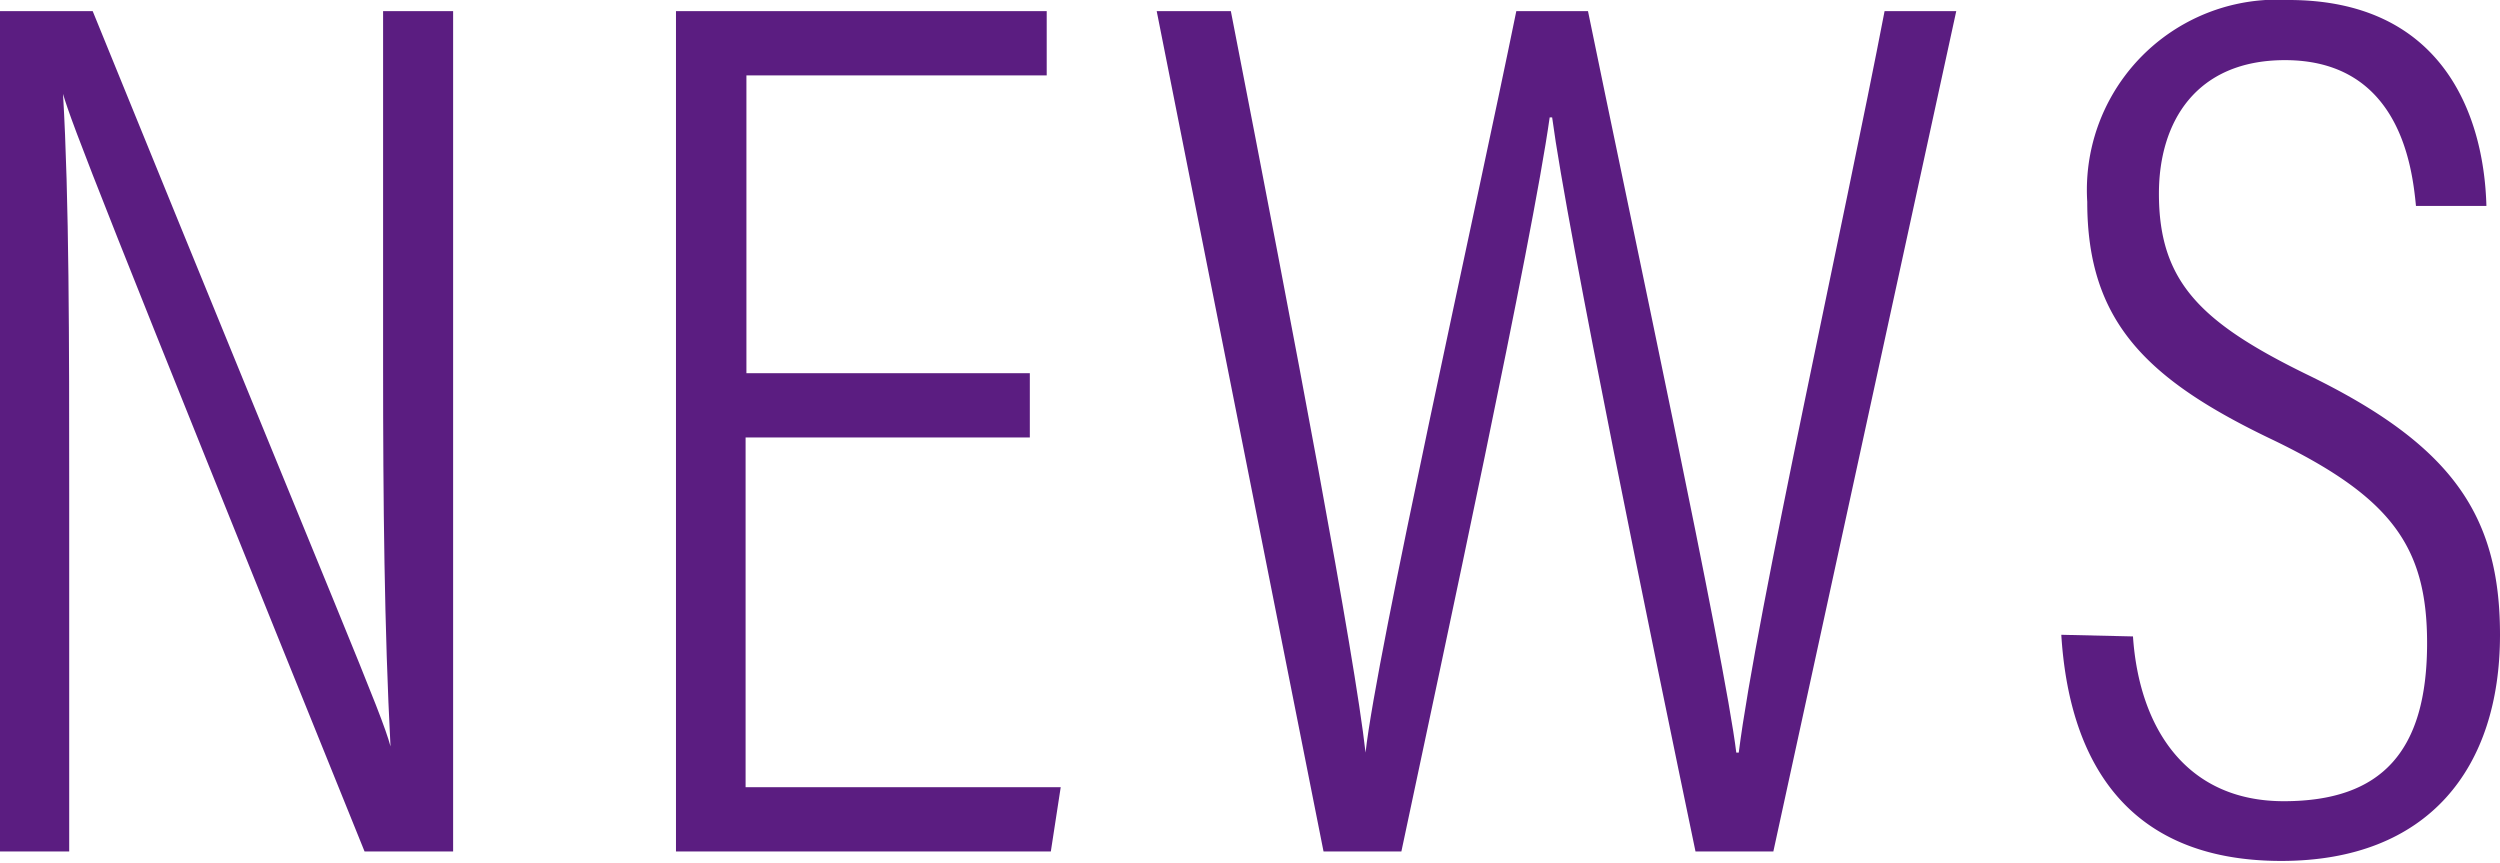
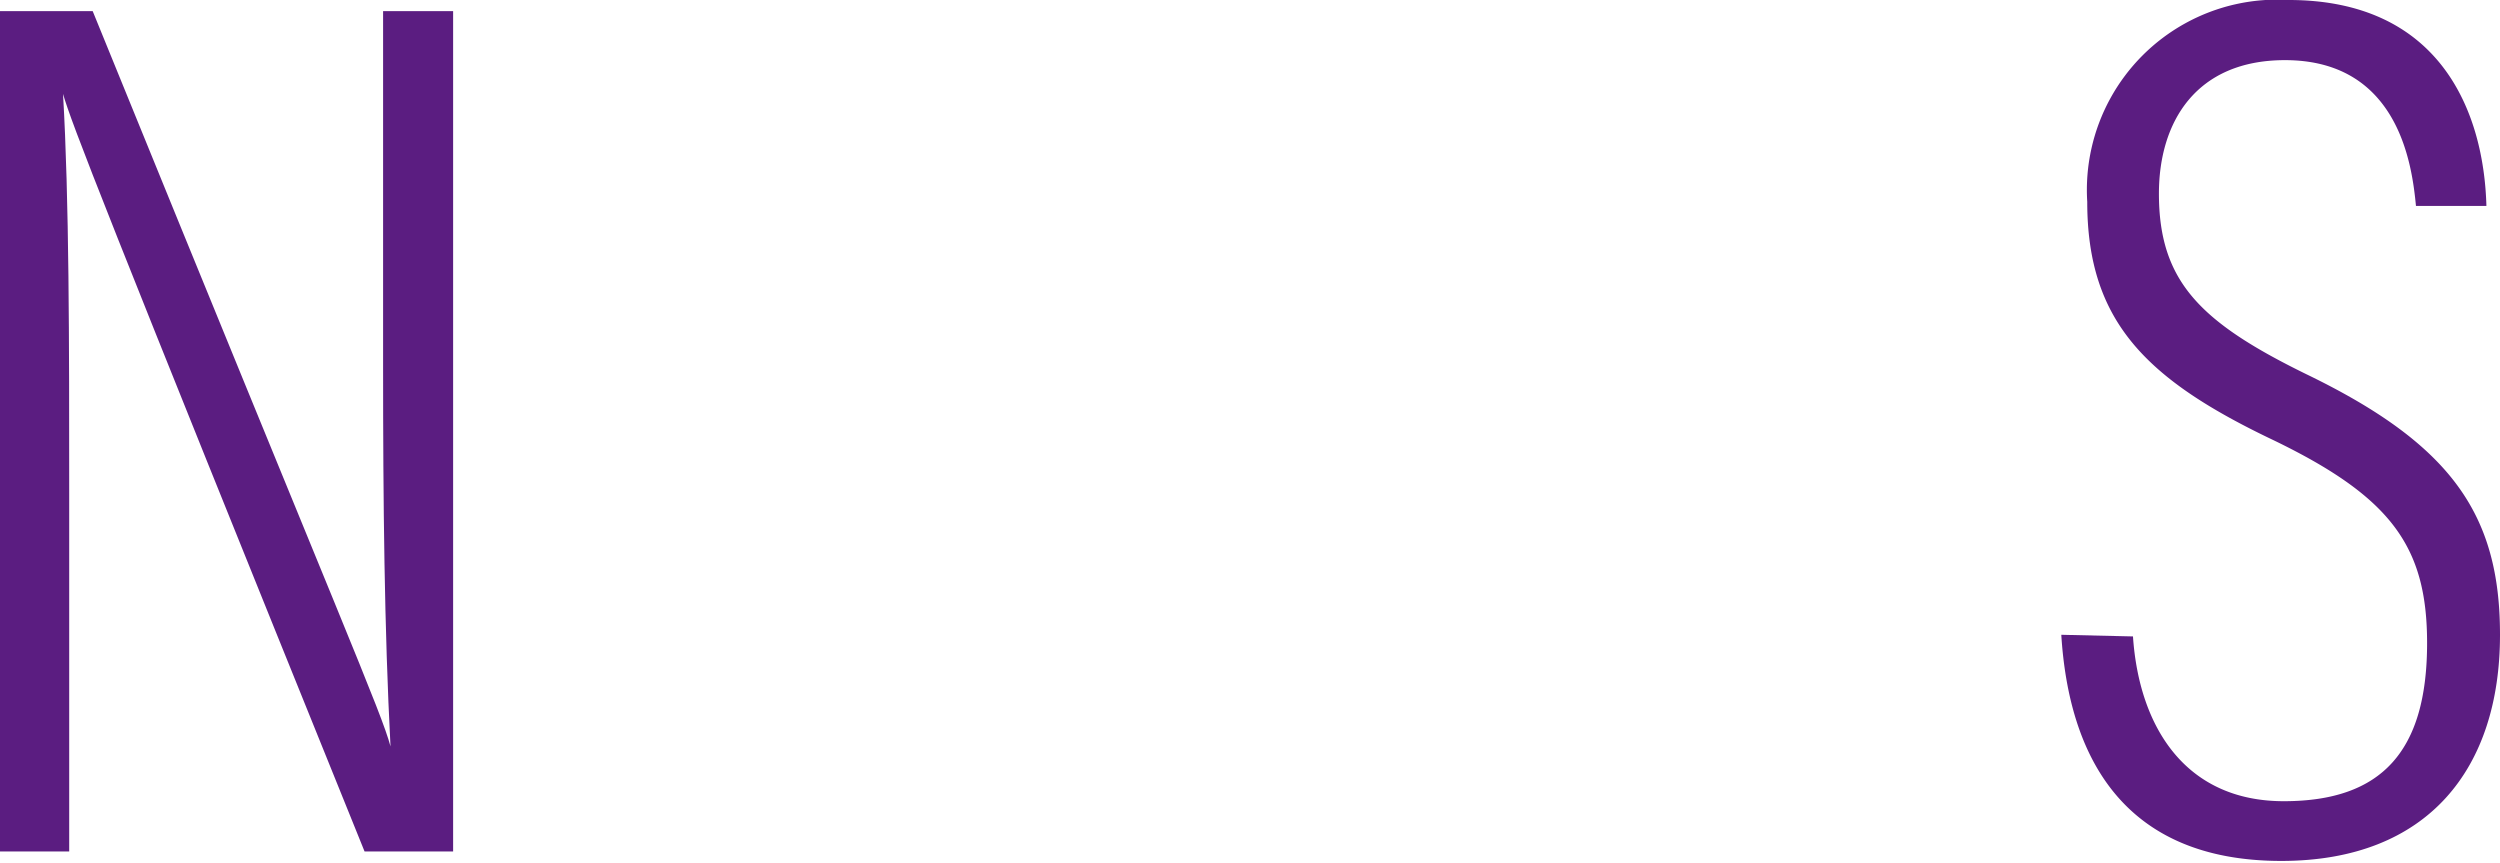
<svg xmlns="http://www.w3.org/2000/svg" viewBox="0 0 60.69 20.94">
  <defs>
    <style>.cls-1{fill:#5b1d81;}</style>
  </defs>
  <g id="レイヤー_2" data-name="レイヤー 2">
    <g id="レイヤー_1-2" data-name="レイヤー 1">
      <path class="cls-1" d="M0,20.67V.27H2.25c6.18,15.18,7,17,7.23,17.85h0c-.15-2.85-.18-5.94-.18-9.24V.27H11v20.4H8.85C2.43,4.8,1.74,3,1.53,2.28h0c.15,2.55.15,6,.15,9.69v8.7Z" />
-       <path class="cls-1" d="M25,10.62h-6.9v8.49h7.65l-.24,1.56H16.41V.27h9V1.83H18.12V9.06H25Z" />
-       <path class="cls-1" d="M32.13,20.67,28.08.27h1.8c1.59,8.16,3,15.6,3.27,18h0c.27-2.43,2.64-13,3.66-18h1.74c1,4.89,3.33,15.75,3.6,18h.06c.42-3.33,2.58-13,3.54-18h1.74l-4.44,20.4H41.16c-1-4.8-3.12-15.09-3.48-17.82h-.06c-.42,3-2.58,13-3.6,17.82Z" />
      <path class="cls-1" d="M51.78,15.45c.15,2.22,1.29,4,3.66,4s3.48-1.2,3.48-3.84c0-2.34-.87-3.54-3.72-4.92-3.09-1.47-4.53-2.88-4.53-5.79A4.62,4.62,0,0,1,55.56,0c3.69,0,4.74,2.73,4.8,5H58.65c-.09-.93-.39-3.54-3.18-3.54-2.16,0-3.06,1.5-3.06,3.24,0,2.13,1,3.12,3.57,4.38,3.54,1.71,4.71,3.42,4.71,6.33,0,3.24-1.74,5.49-5.31,5.49-3.87,0-5.16-2.58-5.34-5.49Z" />
    </g>
  </g>
</svg>